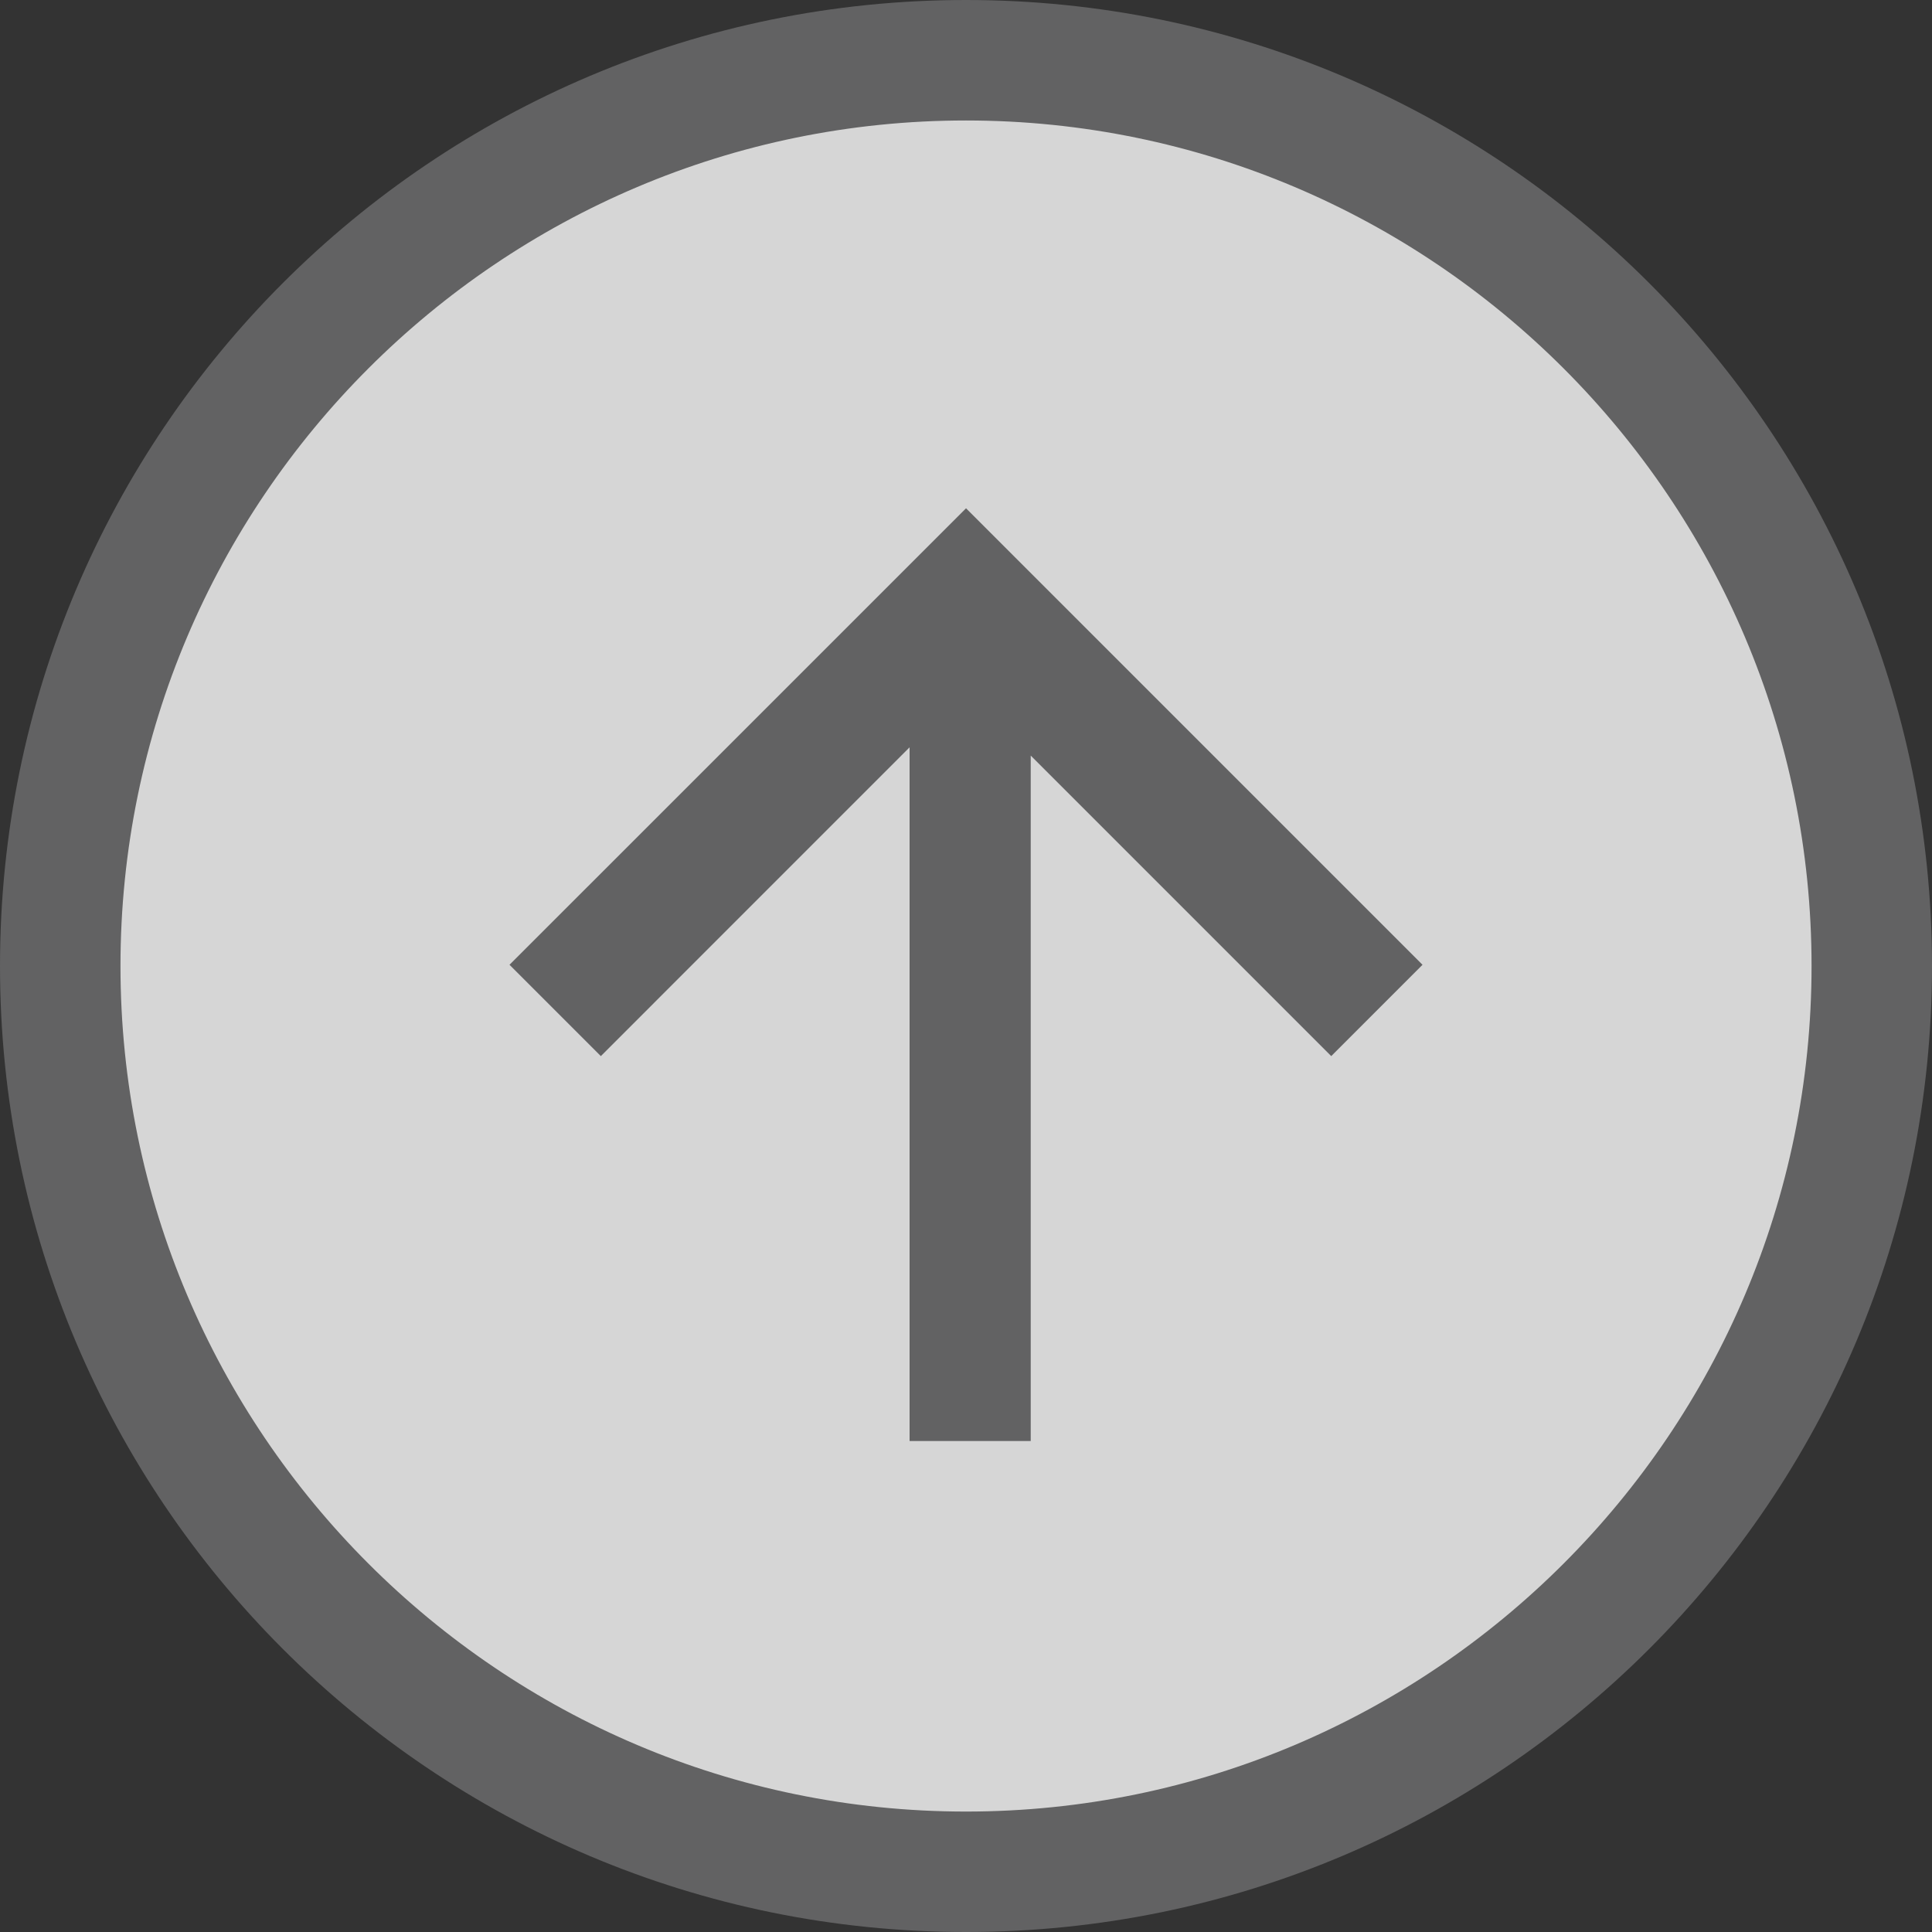
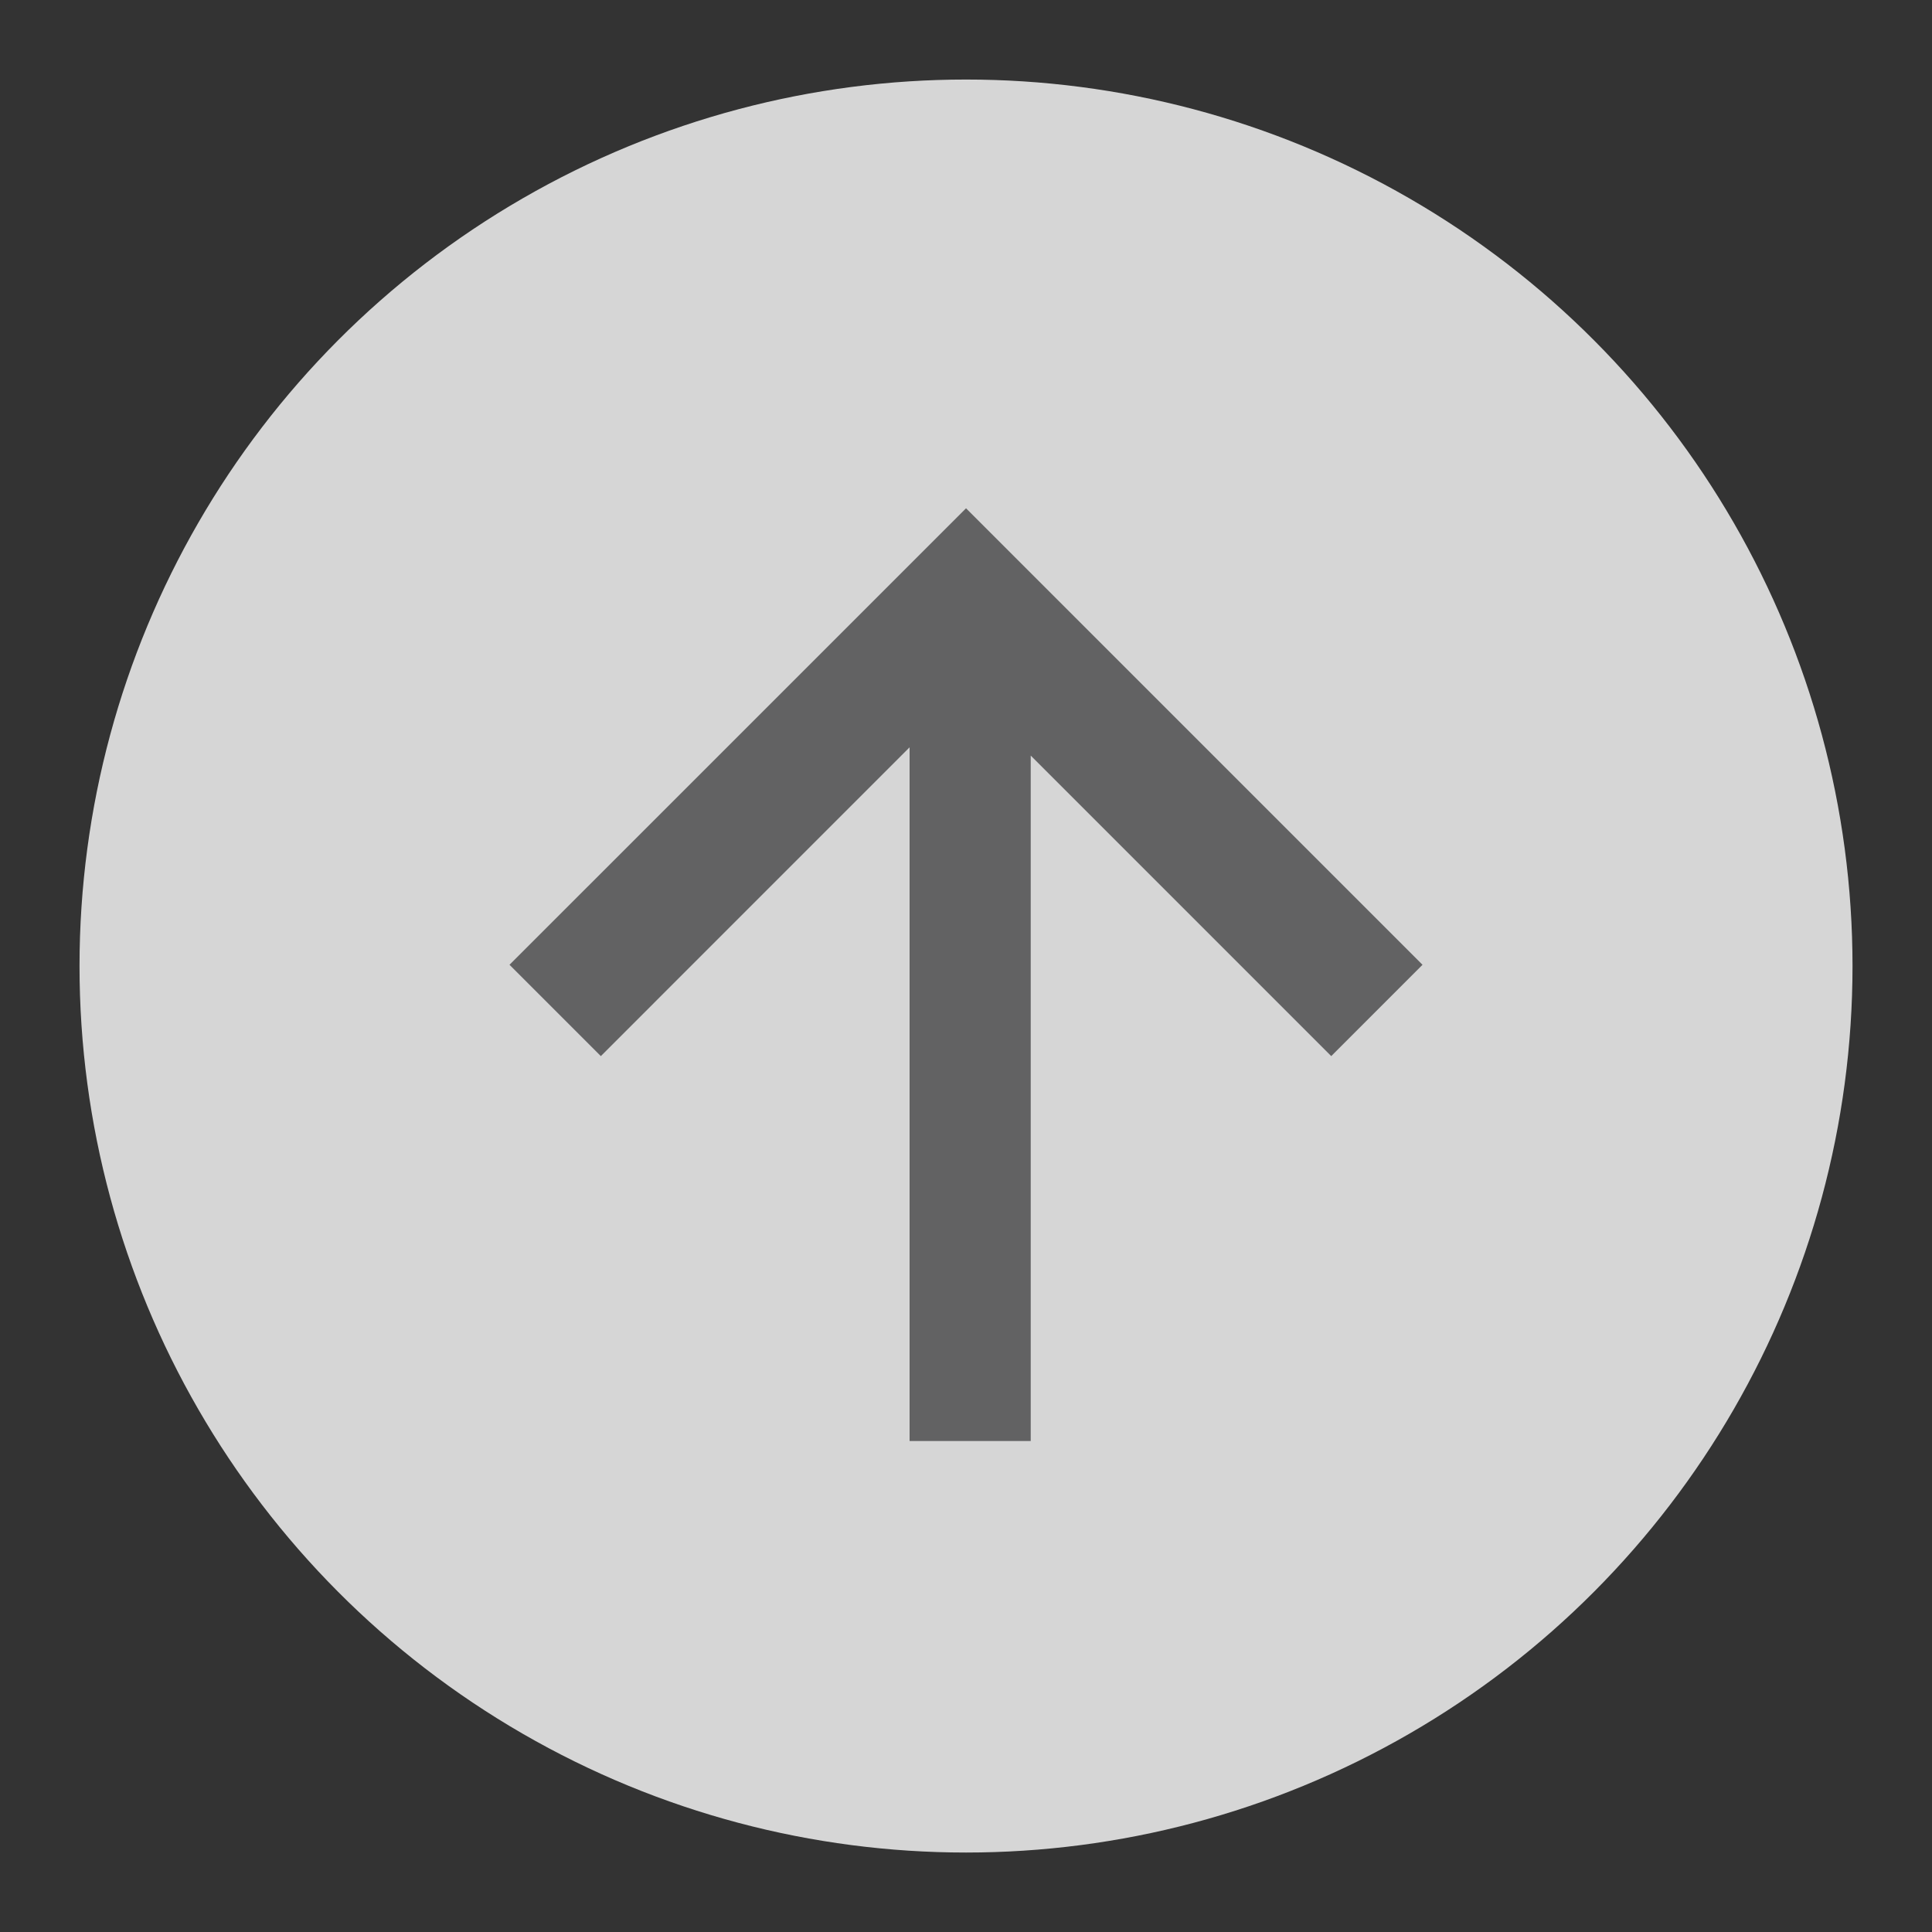
<svg xmlns="http://www.w3.org/2000/svg" version="1.1" id="Capa_1" x="0px" y="0px" width="100px" height="100px" viewBox="0 0 100 100" enable-background="new 0 0 100 100" xml:space="preserve">
  <rect x="0" y="0" width="100" height="100" fill="#333333" stroke="none" />
  <circle opacity="0.8" fill="#FFFFFF" enable-background="new    " cx="50.001" cy="50.002" r="45.885" />
-   <path fill="#626263" d="M50,6.236c24.13,0,43.766,19.633,43.766,43.763S74.13,93.766,50,93.766C25.869,93.766,6.236,74.13,6.236,50  S25.869,6.236,50,6.236 M50,0C22.386,0,0,22.386,0,50s22.386,50,50,50c27.613,0,50-22.387,50-50C100,22.387,77.613,0,50,0L50,0z" />
  <polygon fill="#626263" points="73.629,49.937 50.002,26.309 26.372,49.937 31.099,54.664 47.08,38.681 47.08,74.586 53.35,74.586   53.35,39.108 68.904,54.664 " />
</svg>